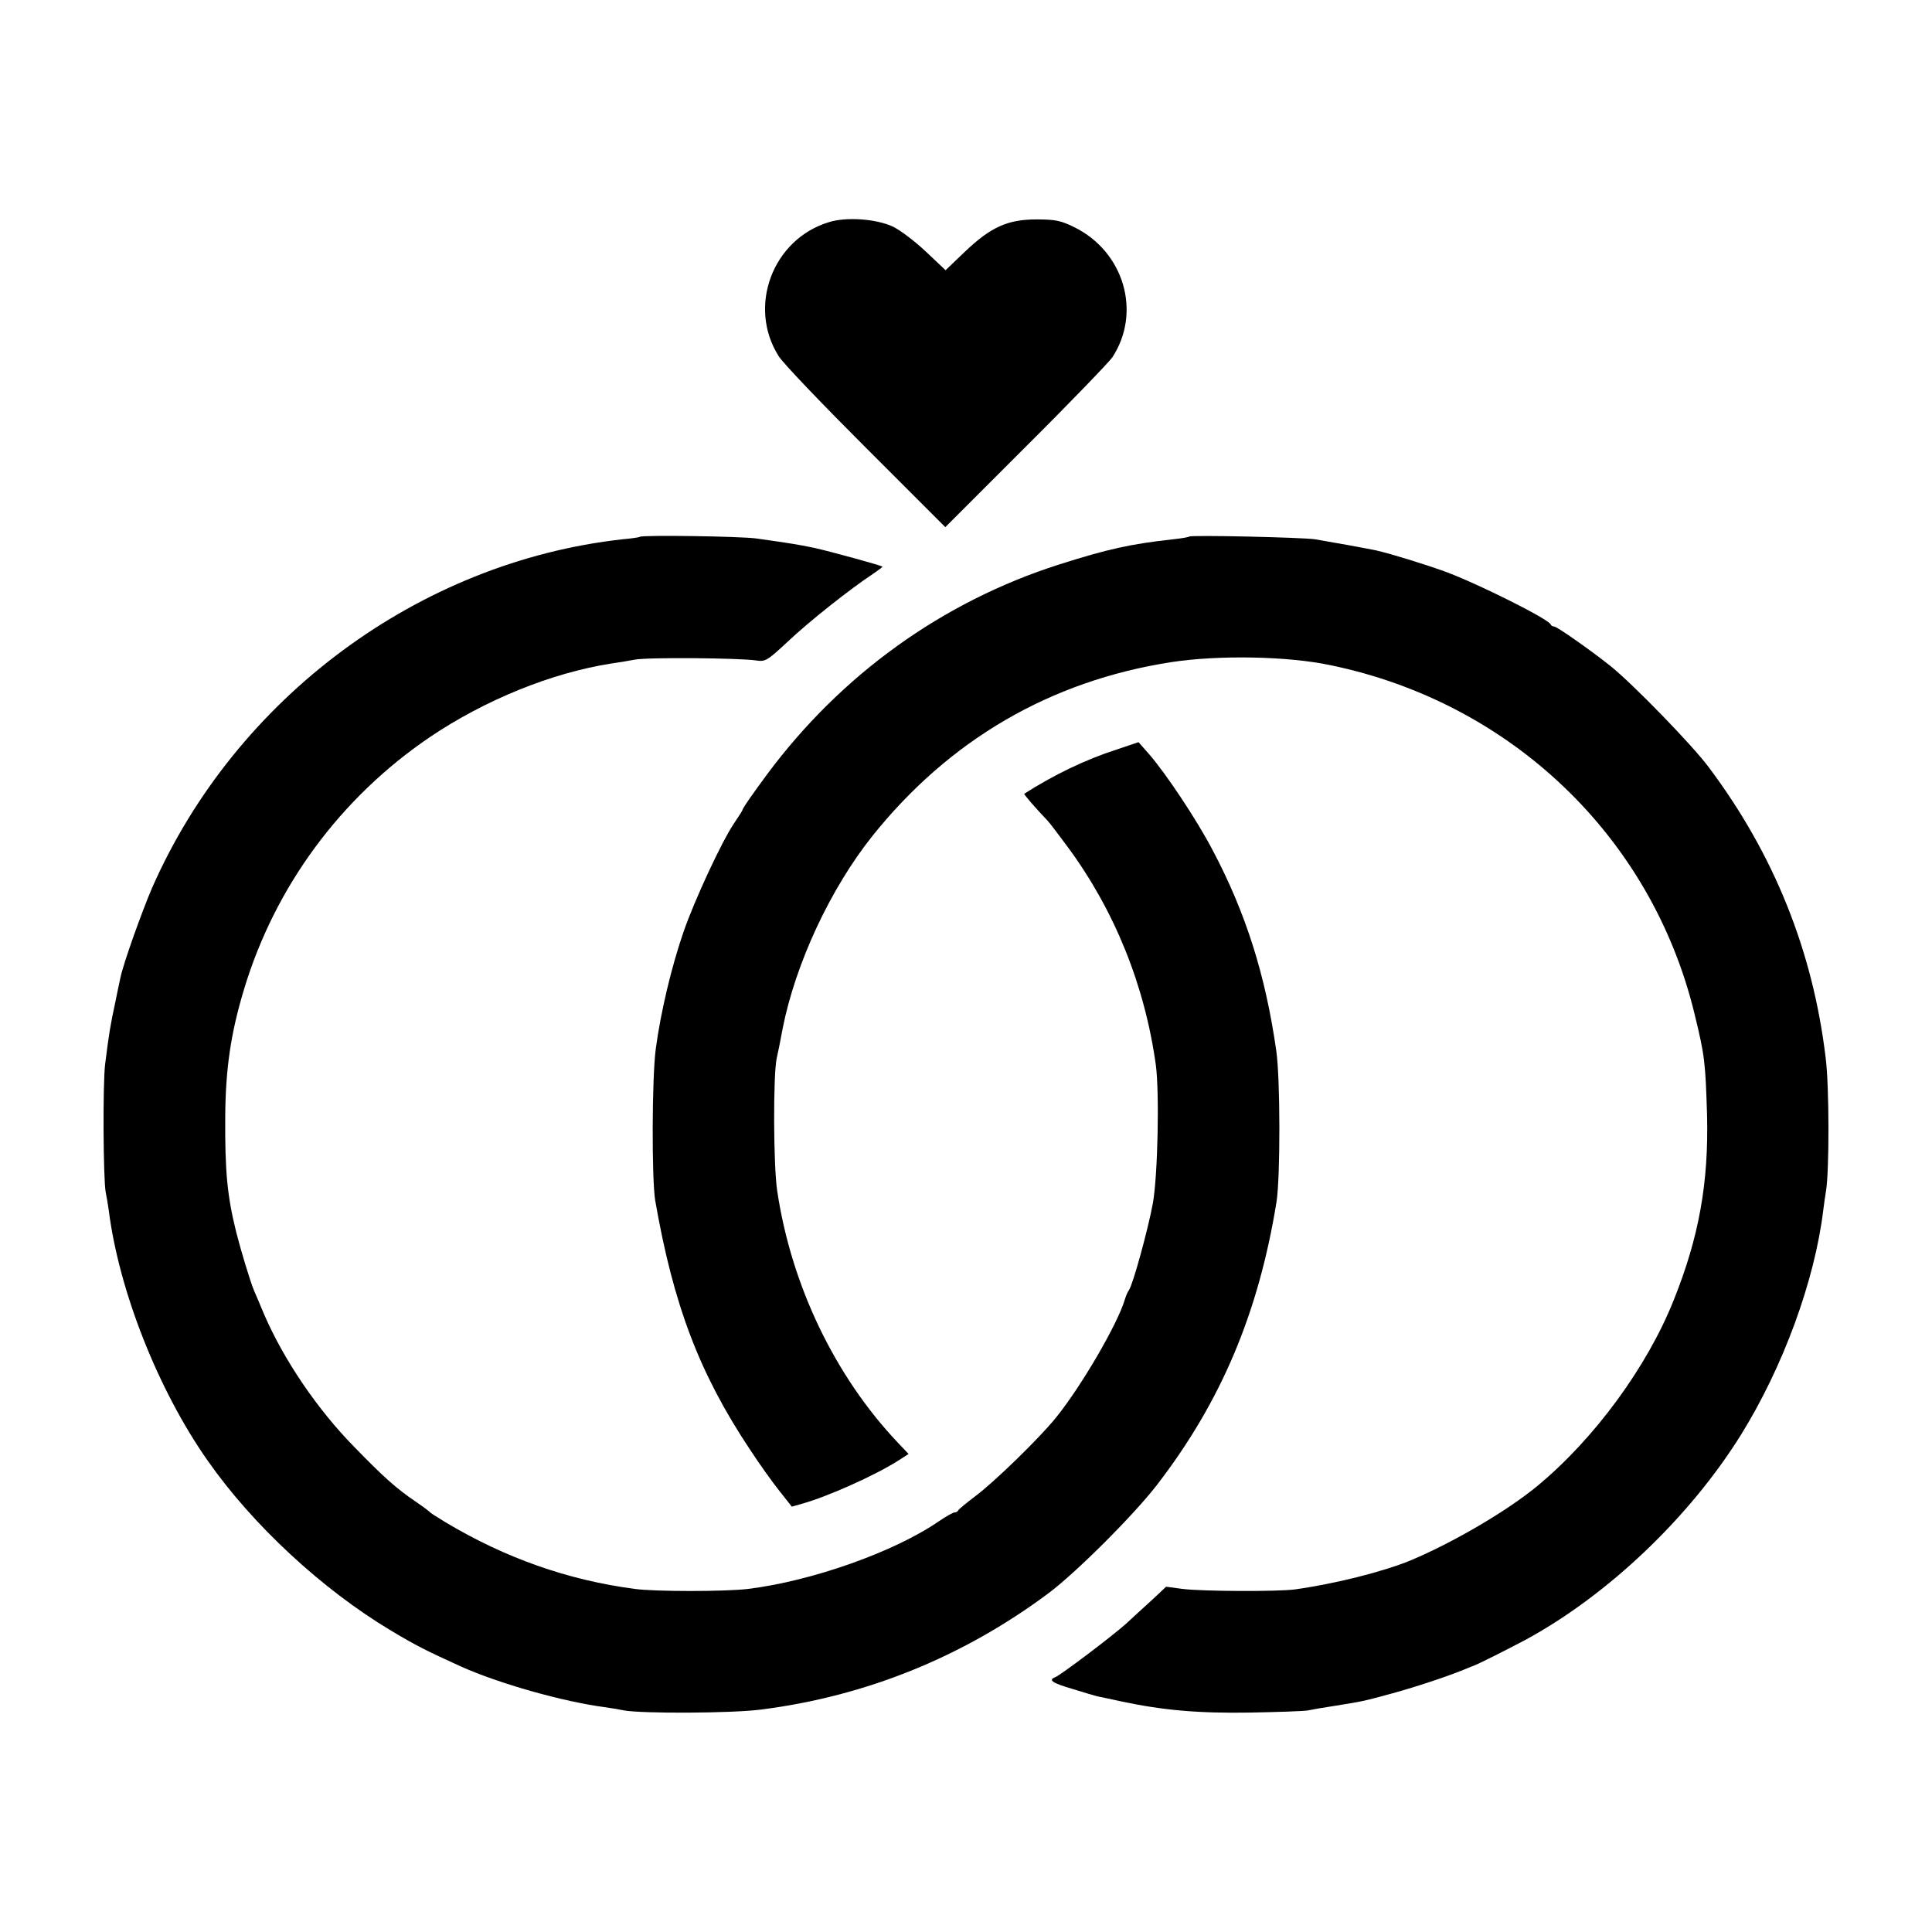
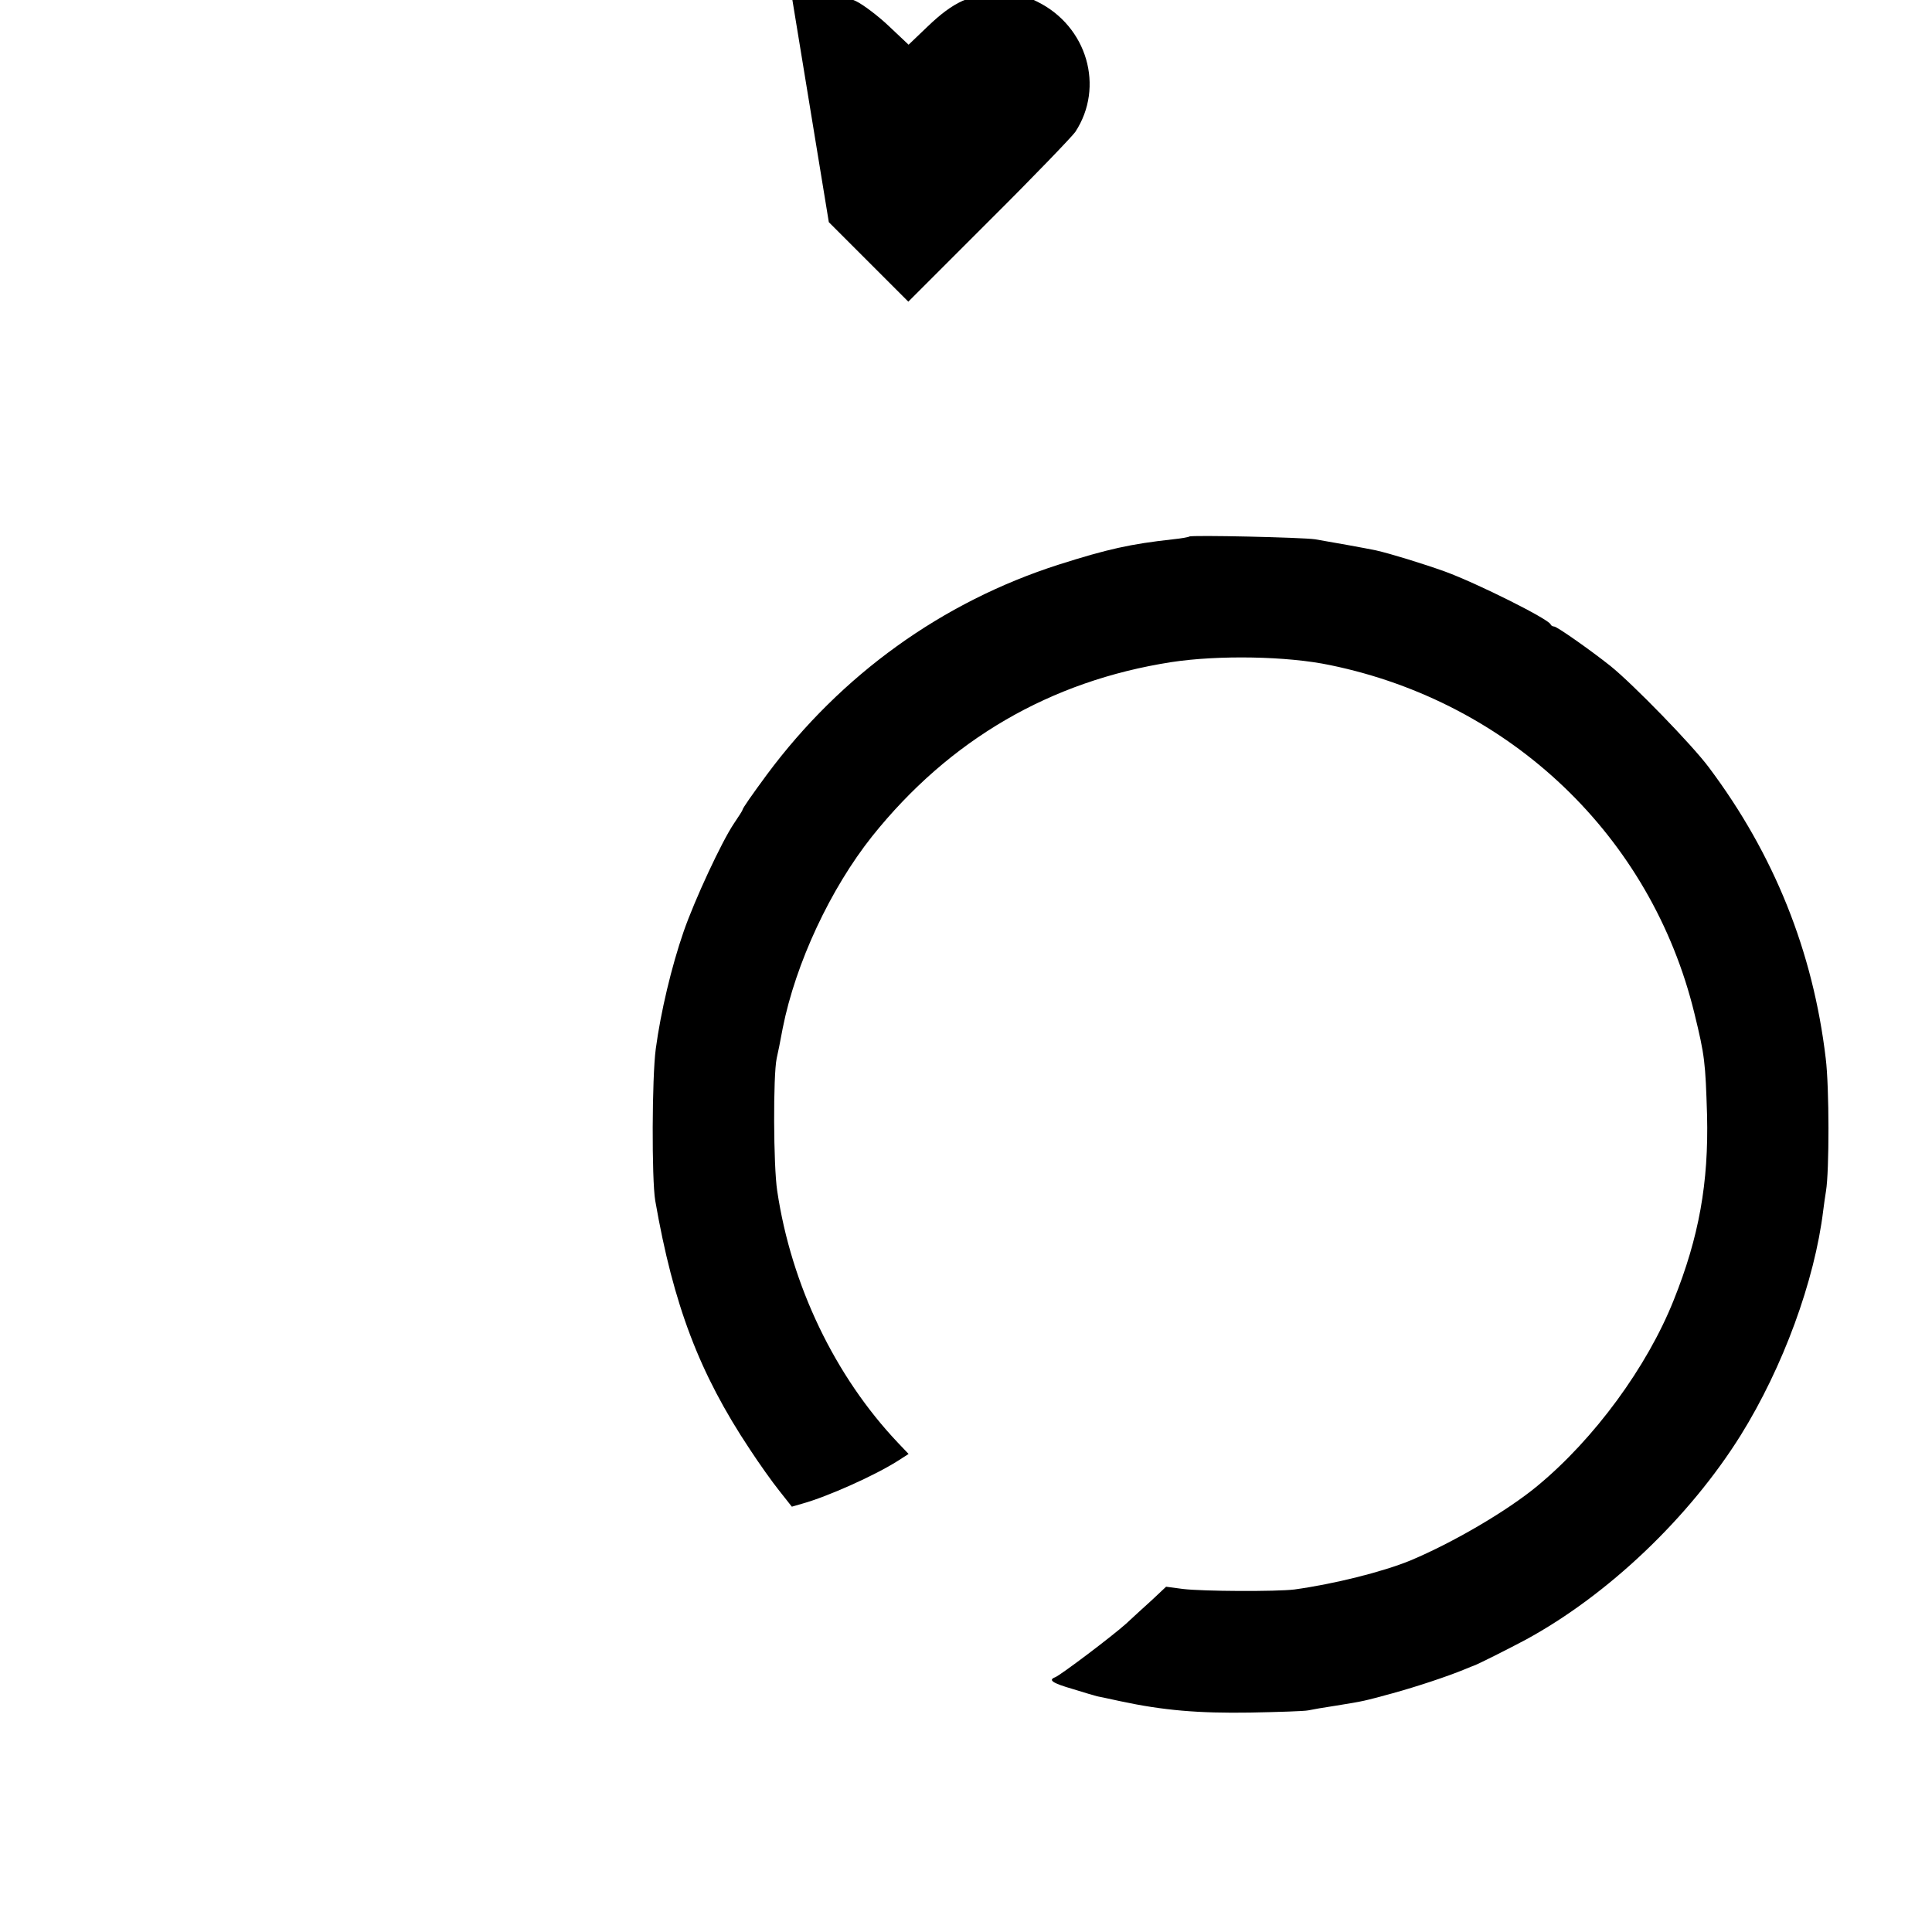
<svg xmlns="http://www.w3.org/2000/svg" version="1.0" width="700pt" height="700pt" viewBox="0 0 700 700" preserveAspectRatio="xMidYMid meet">
  <g transform="translate(0,700) scale(0.1,-0.1)" fill="#000000" stroke="none">
-     <path d="M3003 6195 c-204 -62 -295 -306 -182 -485 15 -25 158 -174 316 -332 l288 -288 293 293 c161 160 301 306 312 322 107 163 43 383 -138 472 -48 24 -70 28 -137 28 -104 0 -166 -28 -260 -118 l-69 -66 -71 67 c-39 37 -93 78 -120 91 -60 28 -169 36 -232 16z" />
-     <path d="M2318 5055 c-2 -2 -30 -6 -63 -9 -737 -82 -1401 -574 -1704 -1263 -37 -86 -106 -279 -115 -327 -3 -12 -11 -52 -19 -91 -16 -74 -22 -107 -36 -220 -9 -70 -7 -418 2 -465 3 -14 8 -43 11 -65 37 -292 179 -652 359 -908 163 -233 415 -466 662 -614 95 -57 130 -74 255 -131 138 -62 371 -128 525 -148 22 -3 51 -8 65 -11 62 -12 391 -11 498 3 378 48 730 190 1039 420 101 75 311 285 395 394 232 301 368 623 433 1025 14 87 14 449 -1 549 -39 273 -110 498 -230 725 -59 113 -171 280 -231 349 l-38 43 -80 -27 c-112 -36 -228 -92 -334 -160 -2 -2 41 -52 85 -98 6 -6 38 -48 72 -94 170 -230 280 -502 320 -792 13 -102 7 -398 -11 -500 -18 -97 -73 -297 -87 -315 -4 -5 -11 -21 -15 -35 -26 -87 -156 -311 -248 -425 -60 -75 -224 -234 -292 -285 -33 -25 -61 -48 -63 -52 -2 -5 -8 -8 -14 -8 -5 0 -30 -14 -55 -31 -162 -112 -463 -218 -693 -246 -82 -10 -337 -10 -410 0 -243 32 -469 112 -685 241 -27 17 -52 32 -55 35 -3 4 -27 22 -55 41 -69 47 -115 88 -220 196 -135 137 -257 317 -329 484 -15 36 -31 74 -36 85 -13 31 -47 143 -64 210 -33 133 -41 221 -40 415 1 177 20 306 68 465 112 372 349 694 673 914 200 135 441 233 658 267 22 3 60 9 85 14 47 9 381 6 440 -3 33 -5 40 -1 115 69 75 71 225 190 307 244 20 14 36 25 35 27 -6 5 -189 55 -247 68 -64 13 -83 16 -210 34 -58 8 -414 13 -422 6z" />
+     <path d="M3003 6195 l288 -288 293 293 c161 160 301 306 312 322 107 163 43 383 -138 472 -48 24 -70 28 -137 28 -104 0 -166 -28 -260 -118 l-69 -66 -71 67 c-39 37 -93 78 -120 91 -60 28 -169 36 -232 16z" />
    <path d="M4309 5056 c-2 -2 -29 -7 -59 -10 -154 -17 -236 -35 -415 -92 -421 -135 -787 -398 -1056 -760 -53 -72 -89 -123 -89 -129 0 -2 -14 -24 -31 -49 -45 -67 -142 -276 -182 -391 -44 -127 -83 -291 -101 -425 -14 -104 -15 -472 -2 -550 66 -379 160 -626 342 -900 34 -52 83 -121 108 -152 l45 -57 38 11 c90 25 261 101 346 155 l39 25 -39 41 c-228 241 -386 570 -437 912 -14 91 -15 418 -2 480 4 17 14 66 22 110 47 236 173 505 324 695 280 350 646 563 1084 631 170 26 420 22 576 -11 654 -135 1163 -621 1319 -1261 38 -155 40 -178 46 -369 6 -245 -29 -442 -121 -671 -96 -241 -287 -502 -494 -673 -110 -91 -305 -205 -460 -270 -100 -41 -275 -85 -420 -105 -64 -8 -333 -7 -405 2 l-60 8 -50 -47 c-28 -25 -70 -64 -95 -87 -50 -45 -238 -187 -257 -194 -26 -10 -11 -21 65 -43 42 -13 82 -25 87 -26 6 -1 44 -9 85 -18 154 -33 282 -44 470 -41 102 2 196 5 210 8 14 3 59 11 100 17 105 17 99 16 206 45 87 24 199 61 264 88 14 6 27 11 30 12 17 6 126 61 188 94 298 162 593 443 779 741 153 246 268 559 299 815 3 22 7 54 10 70 12 71 12 376 -1 480 -46 388 -187 739 -423 1054 -60 81 -275 302 -357 368 -73 58 -194 143 -204 143 -5 0 -11 3 -13 8 -9 20 -265 148 -382 191 -81 29 -198 65 -251 77 -33 7 -177 33 -220 40 -45 7 -450 16 -456 10z" />
  </g>
</svg>